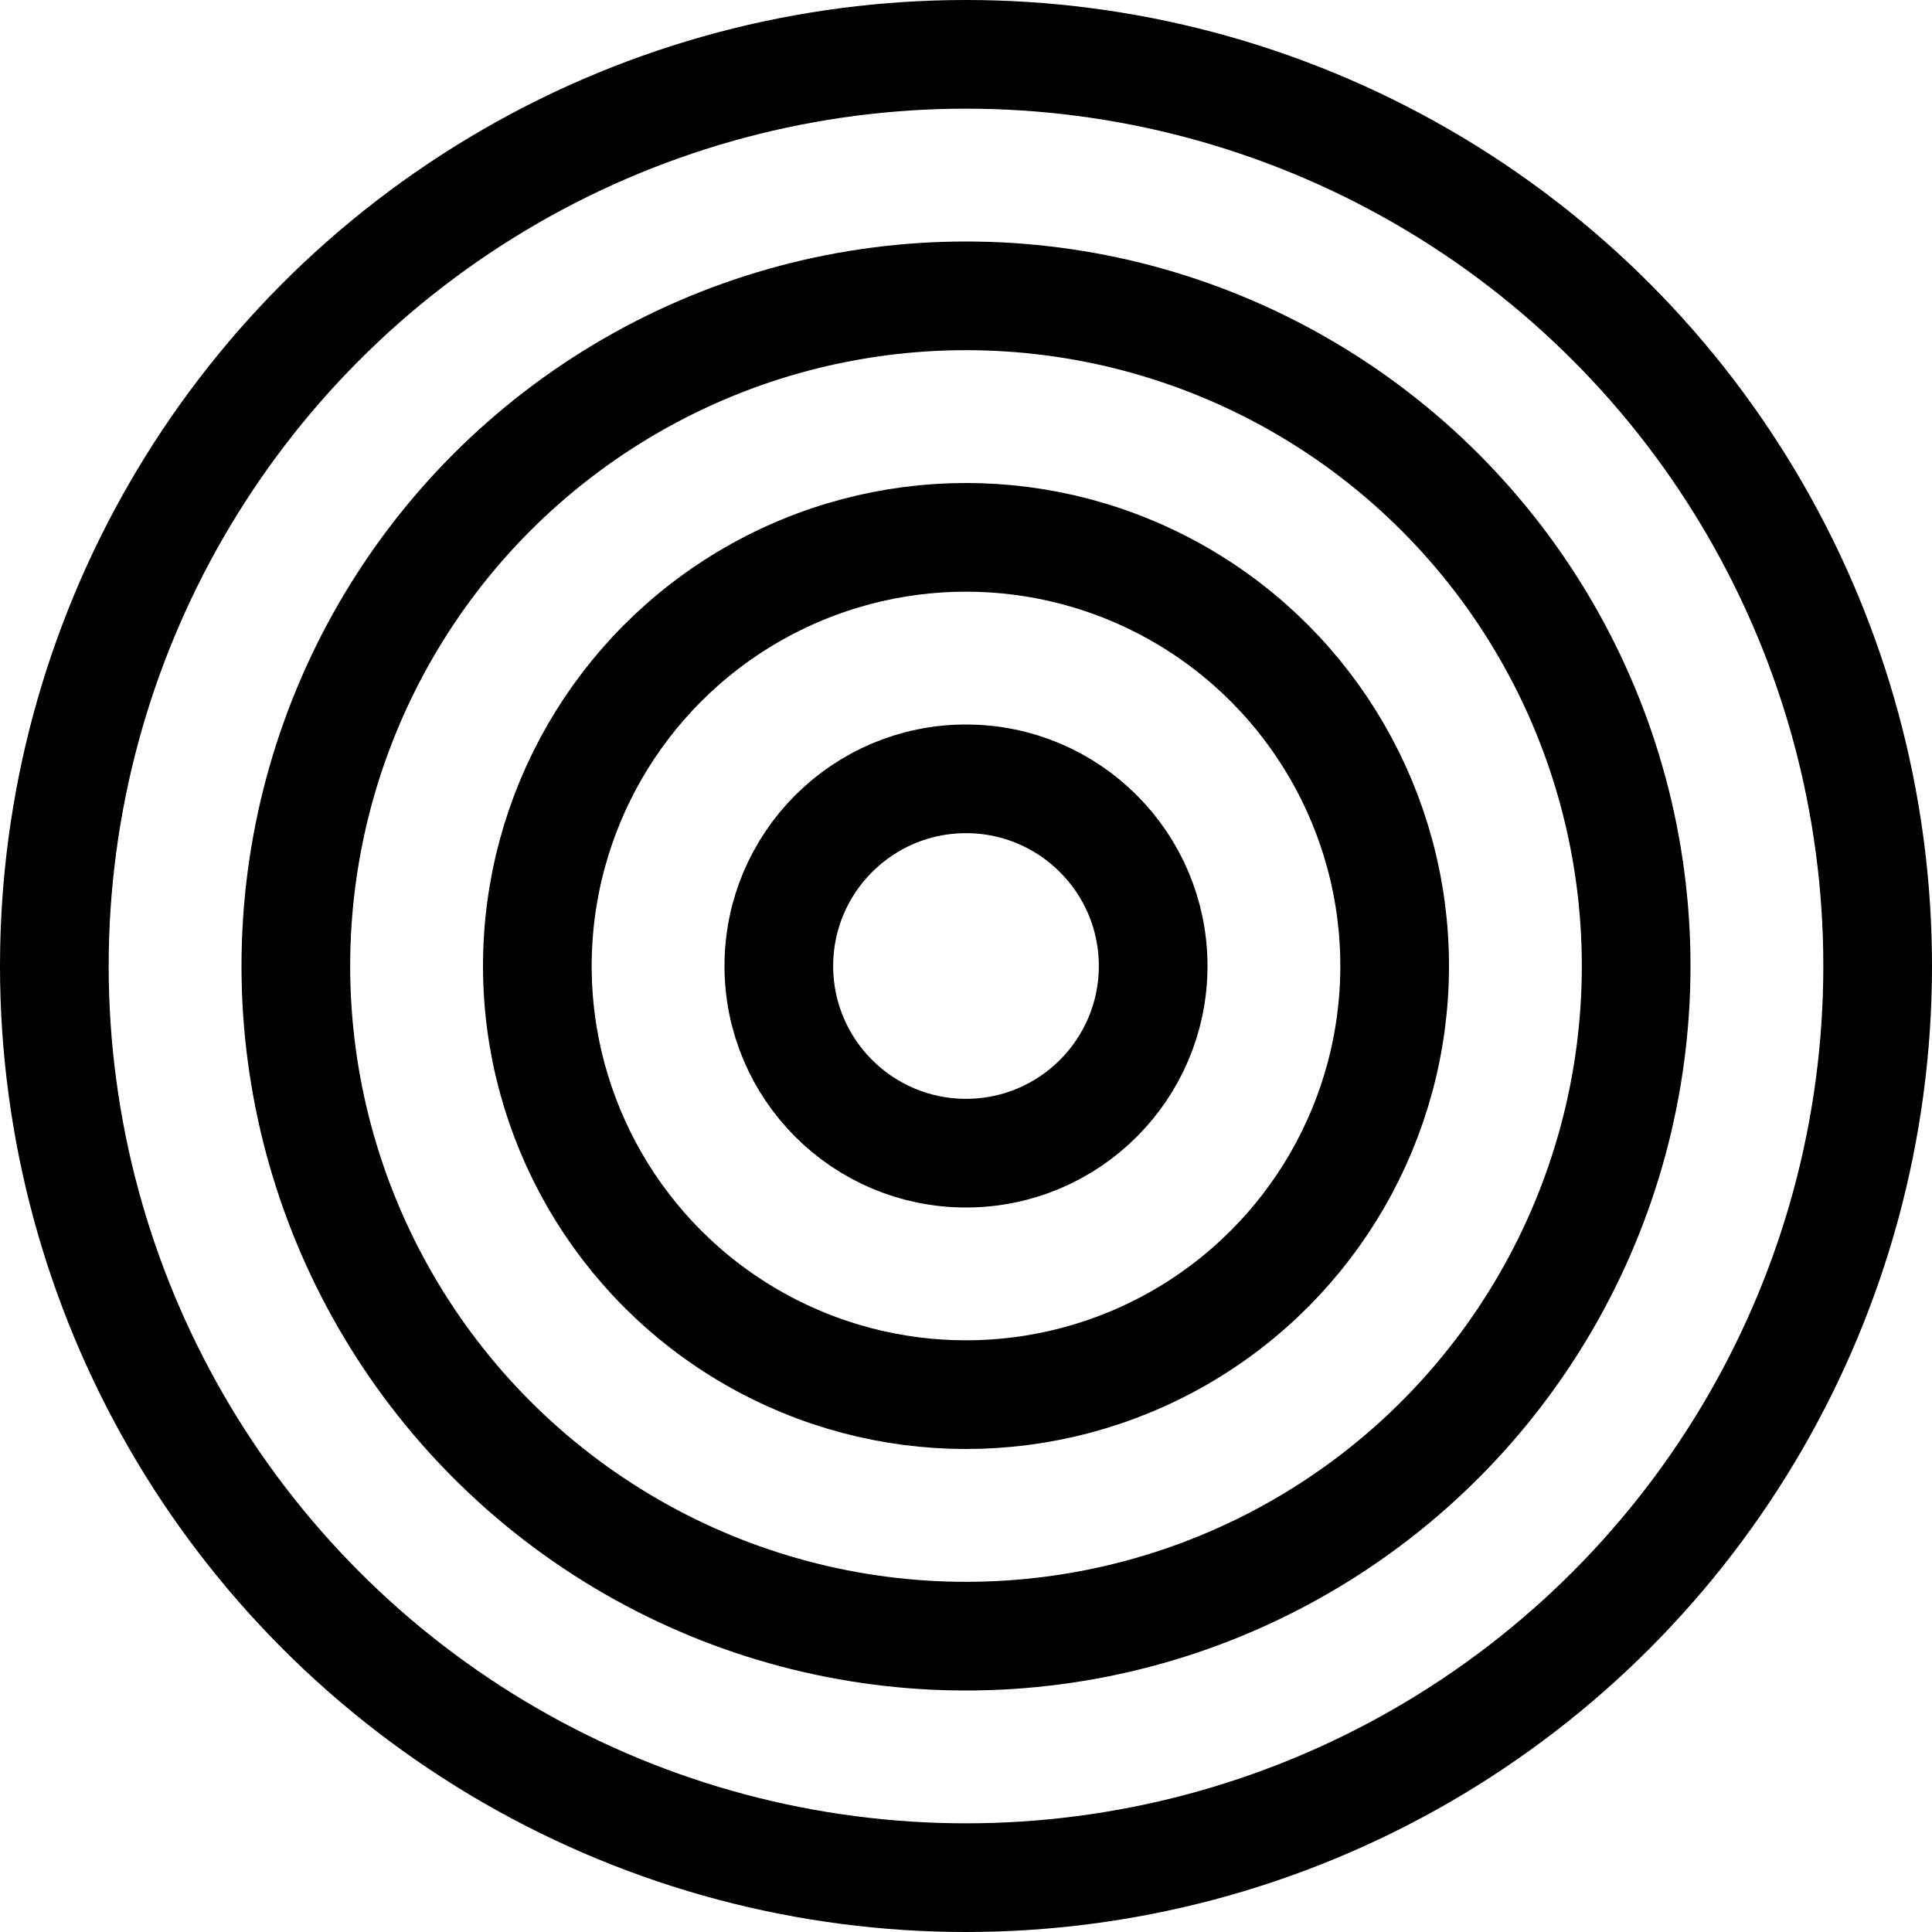
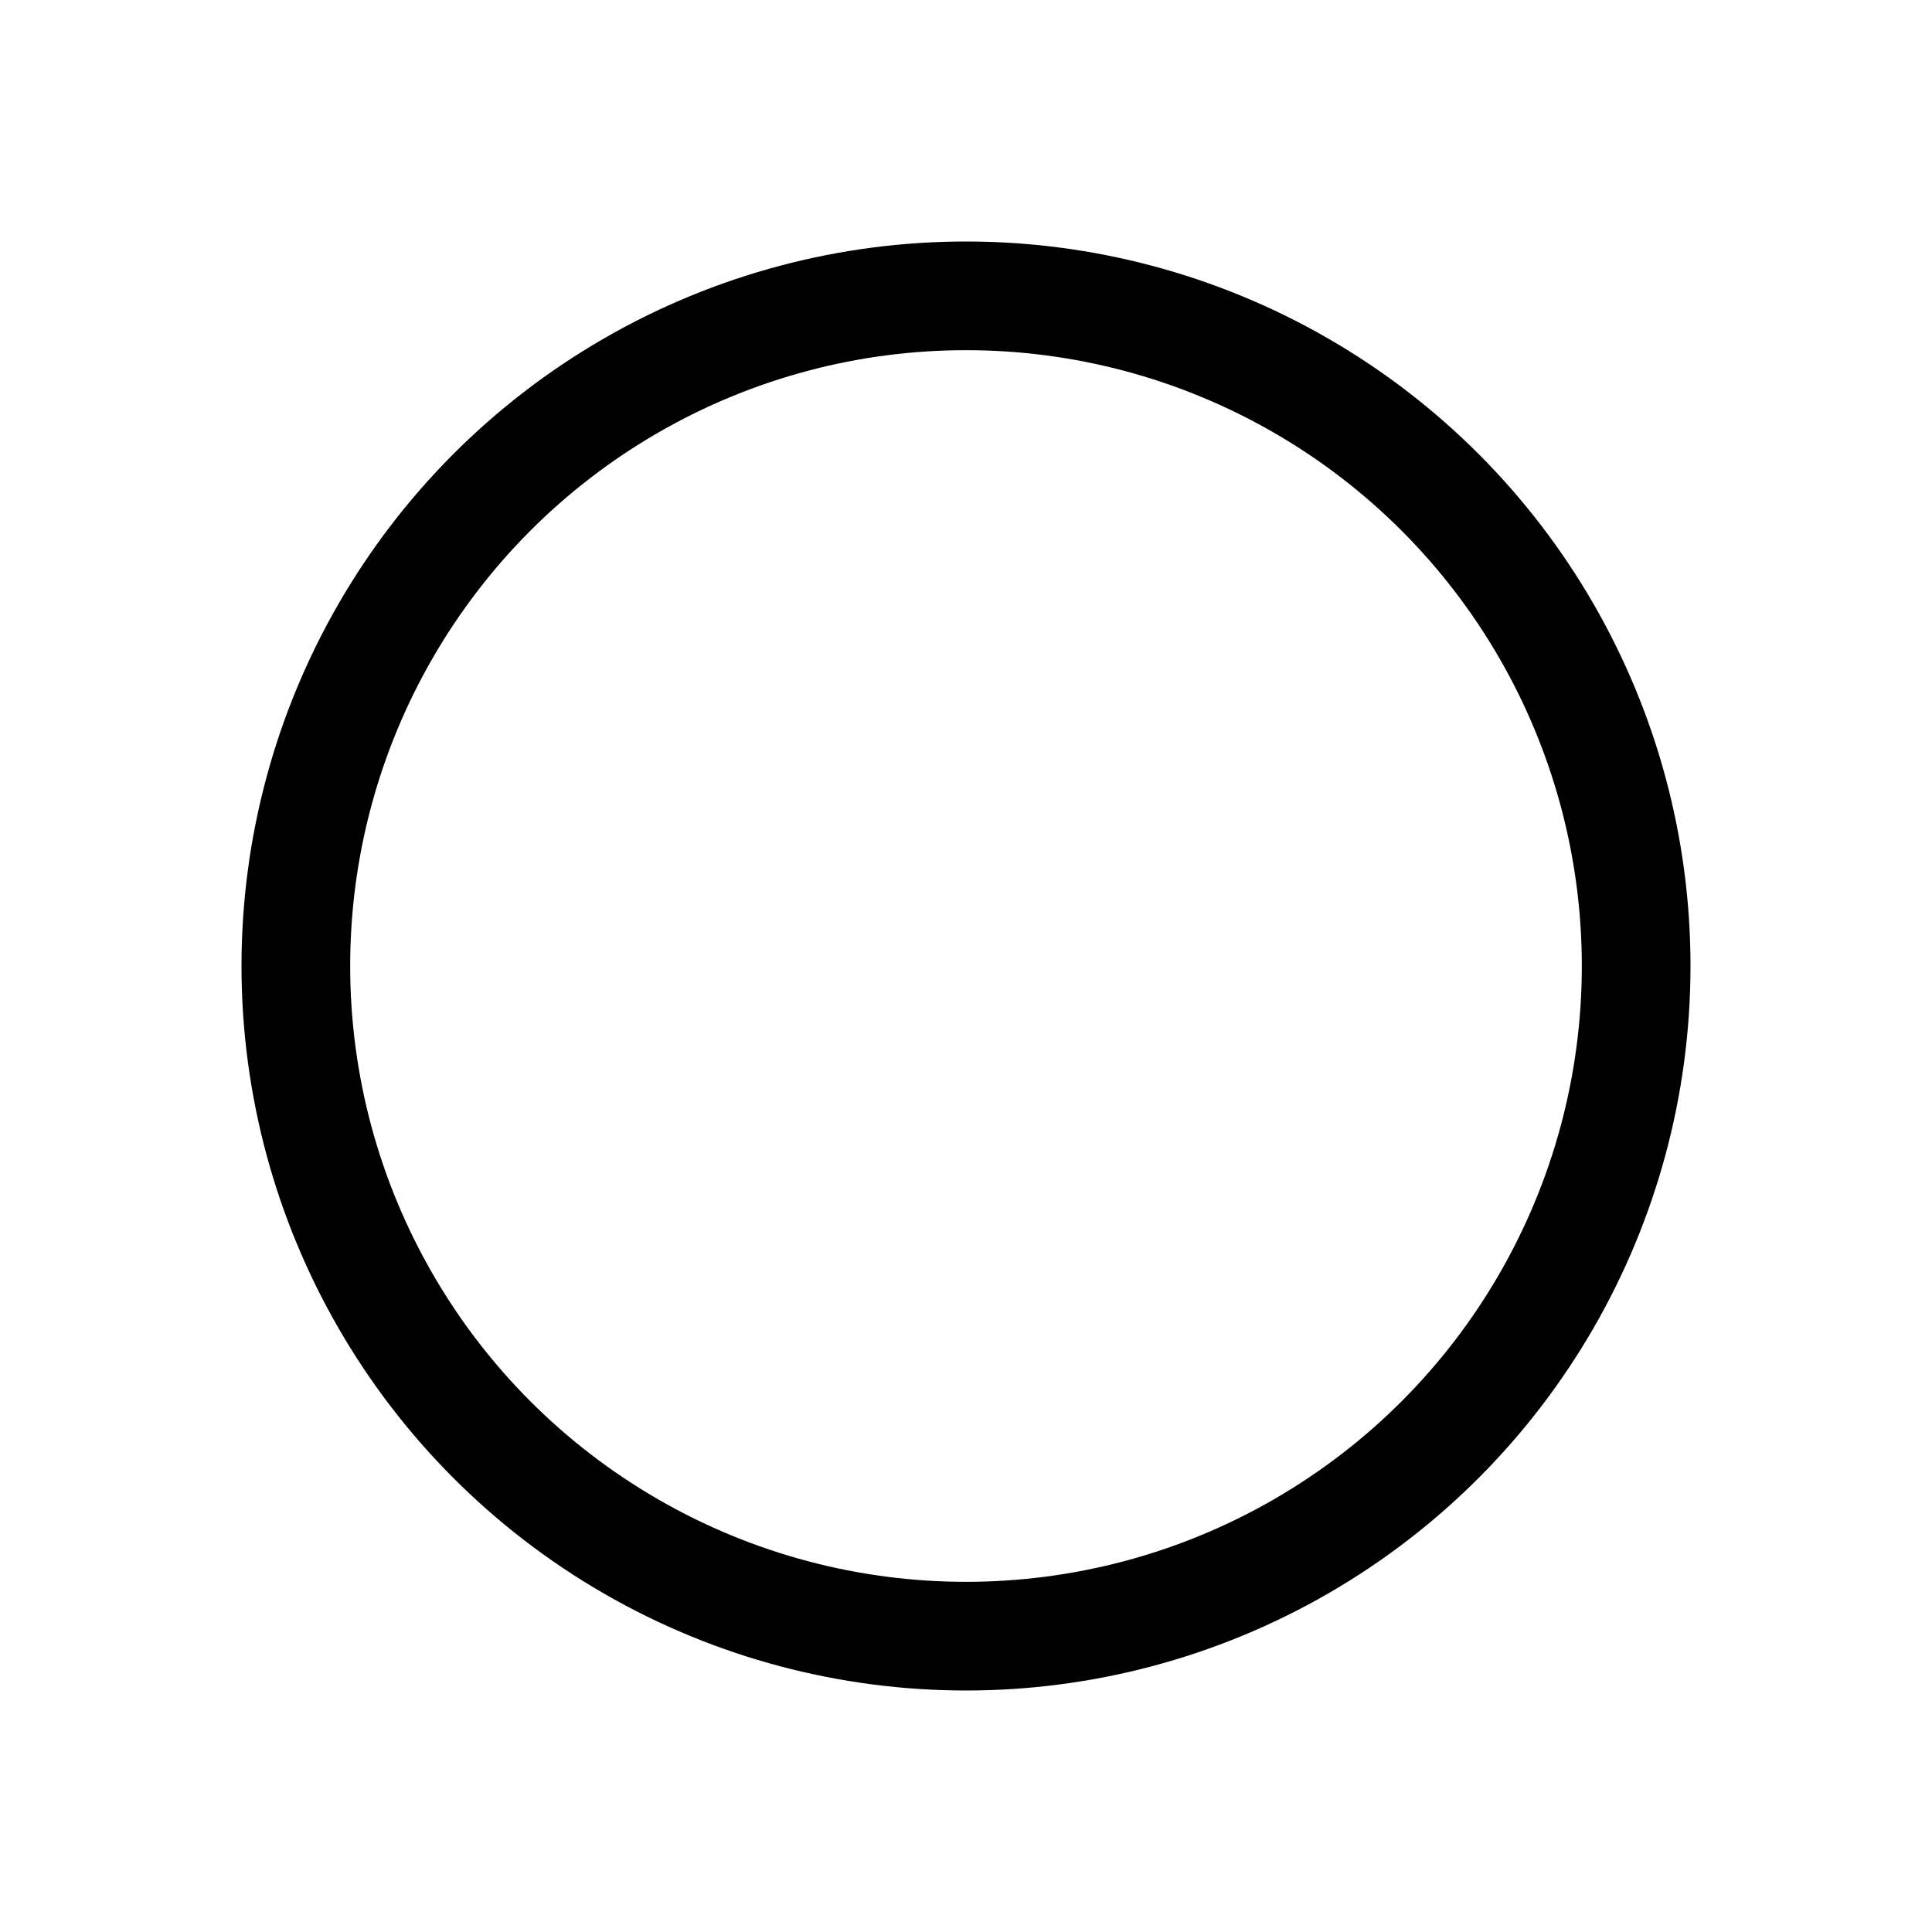
<svg xmlns="http://www.w3.org/2000/svg" width="32" height="32" viewBox="0 0 32 32" fill="none">
  <circle cx="16" cy="16" r="11.1" stroke="black" stroke-width="1.8" />
-   <circle cx="16" cy="16" r="15.1" stroke="black" stroke-width="1.8" />
-   <circle cx="16" cy="16" r="7.1" stroke="black" stroke-width="1.8" />
-   <circle cx="16" cy="16" r="3.1" stroke="black" stroke-width="1.8" />
</svg>